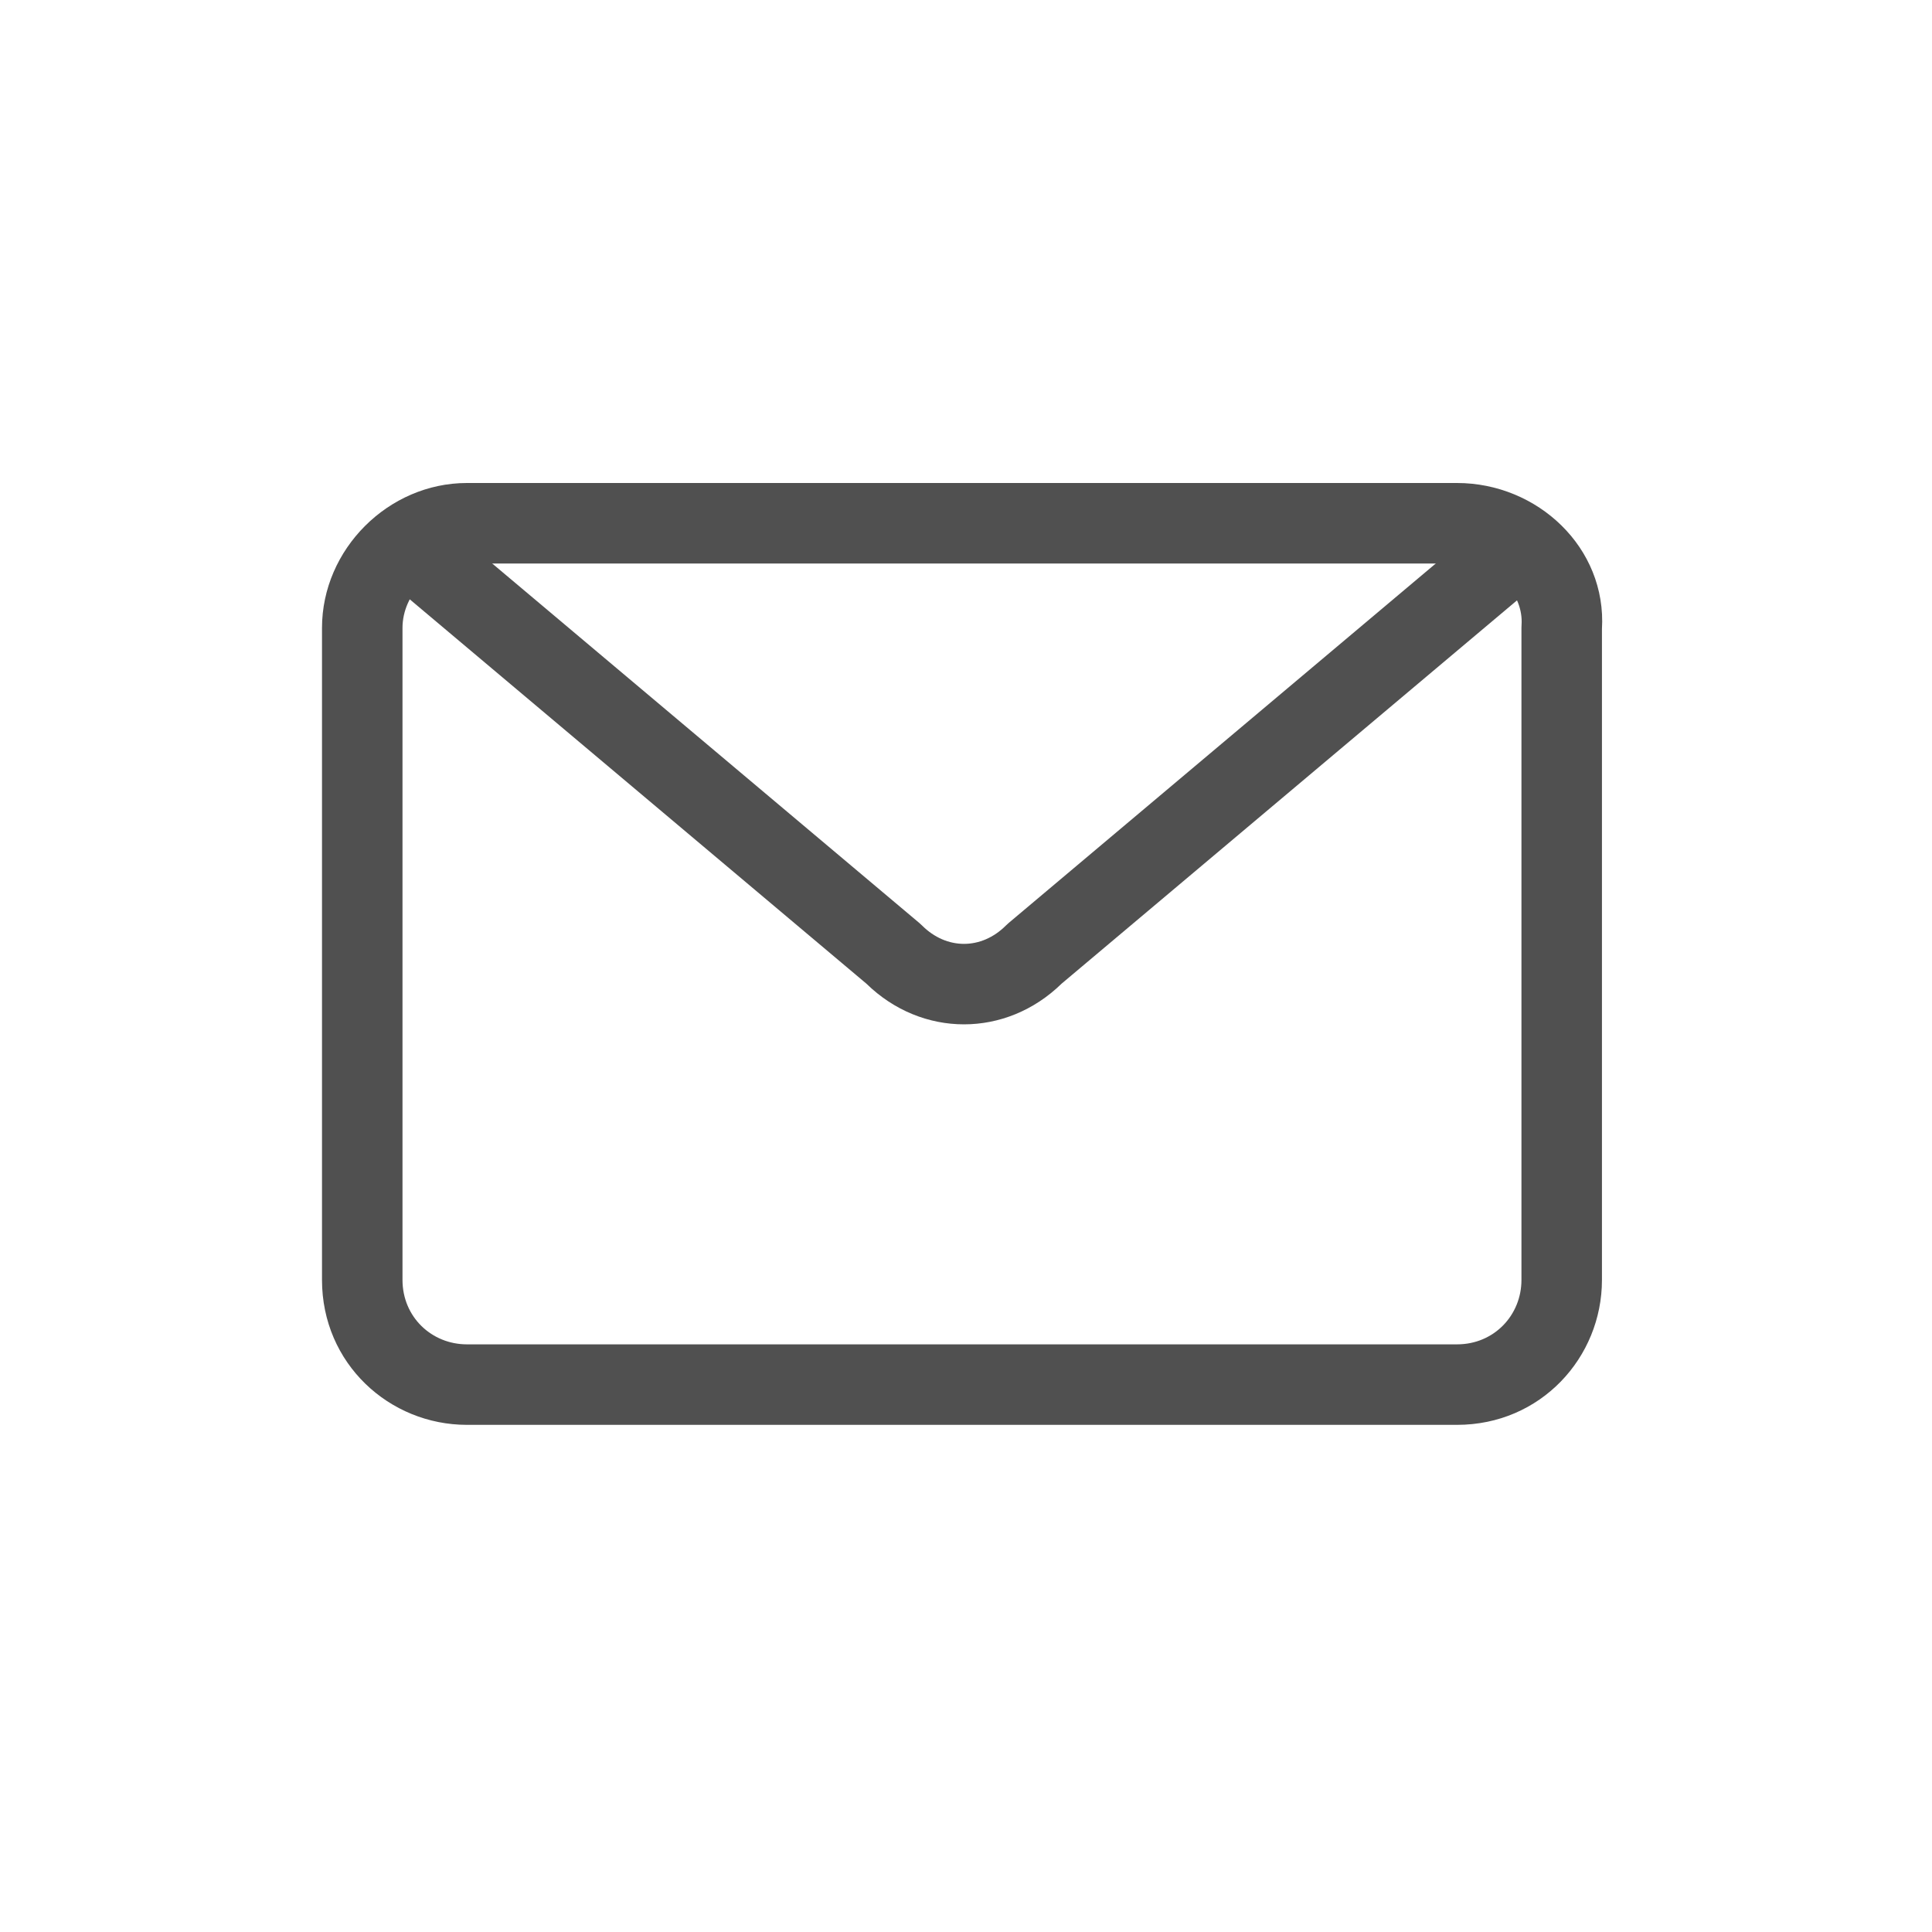
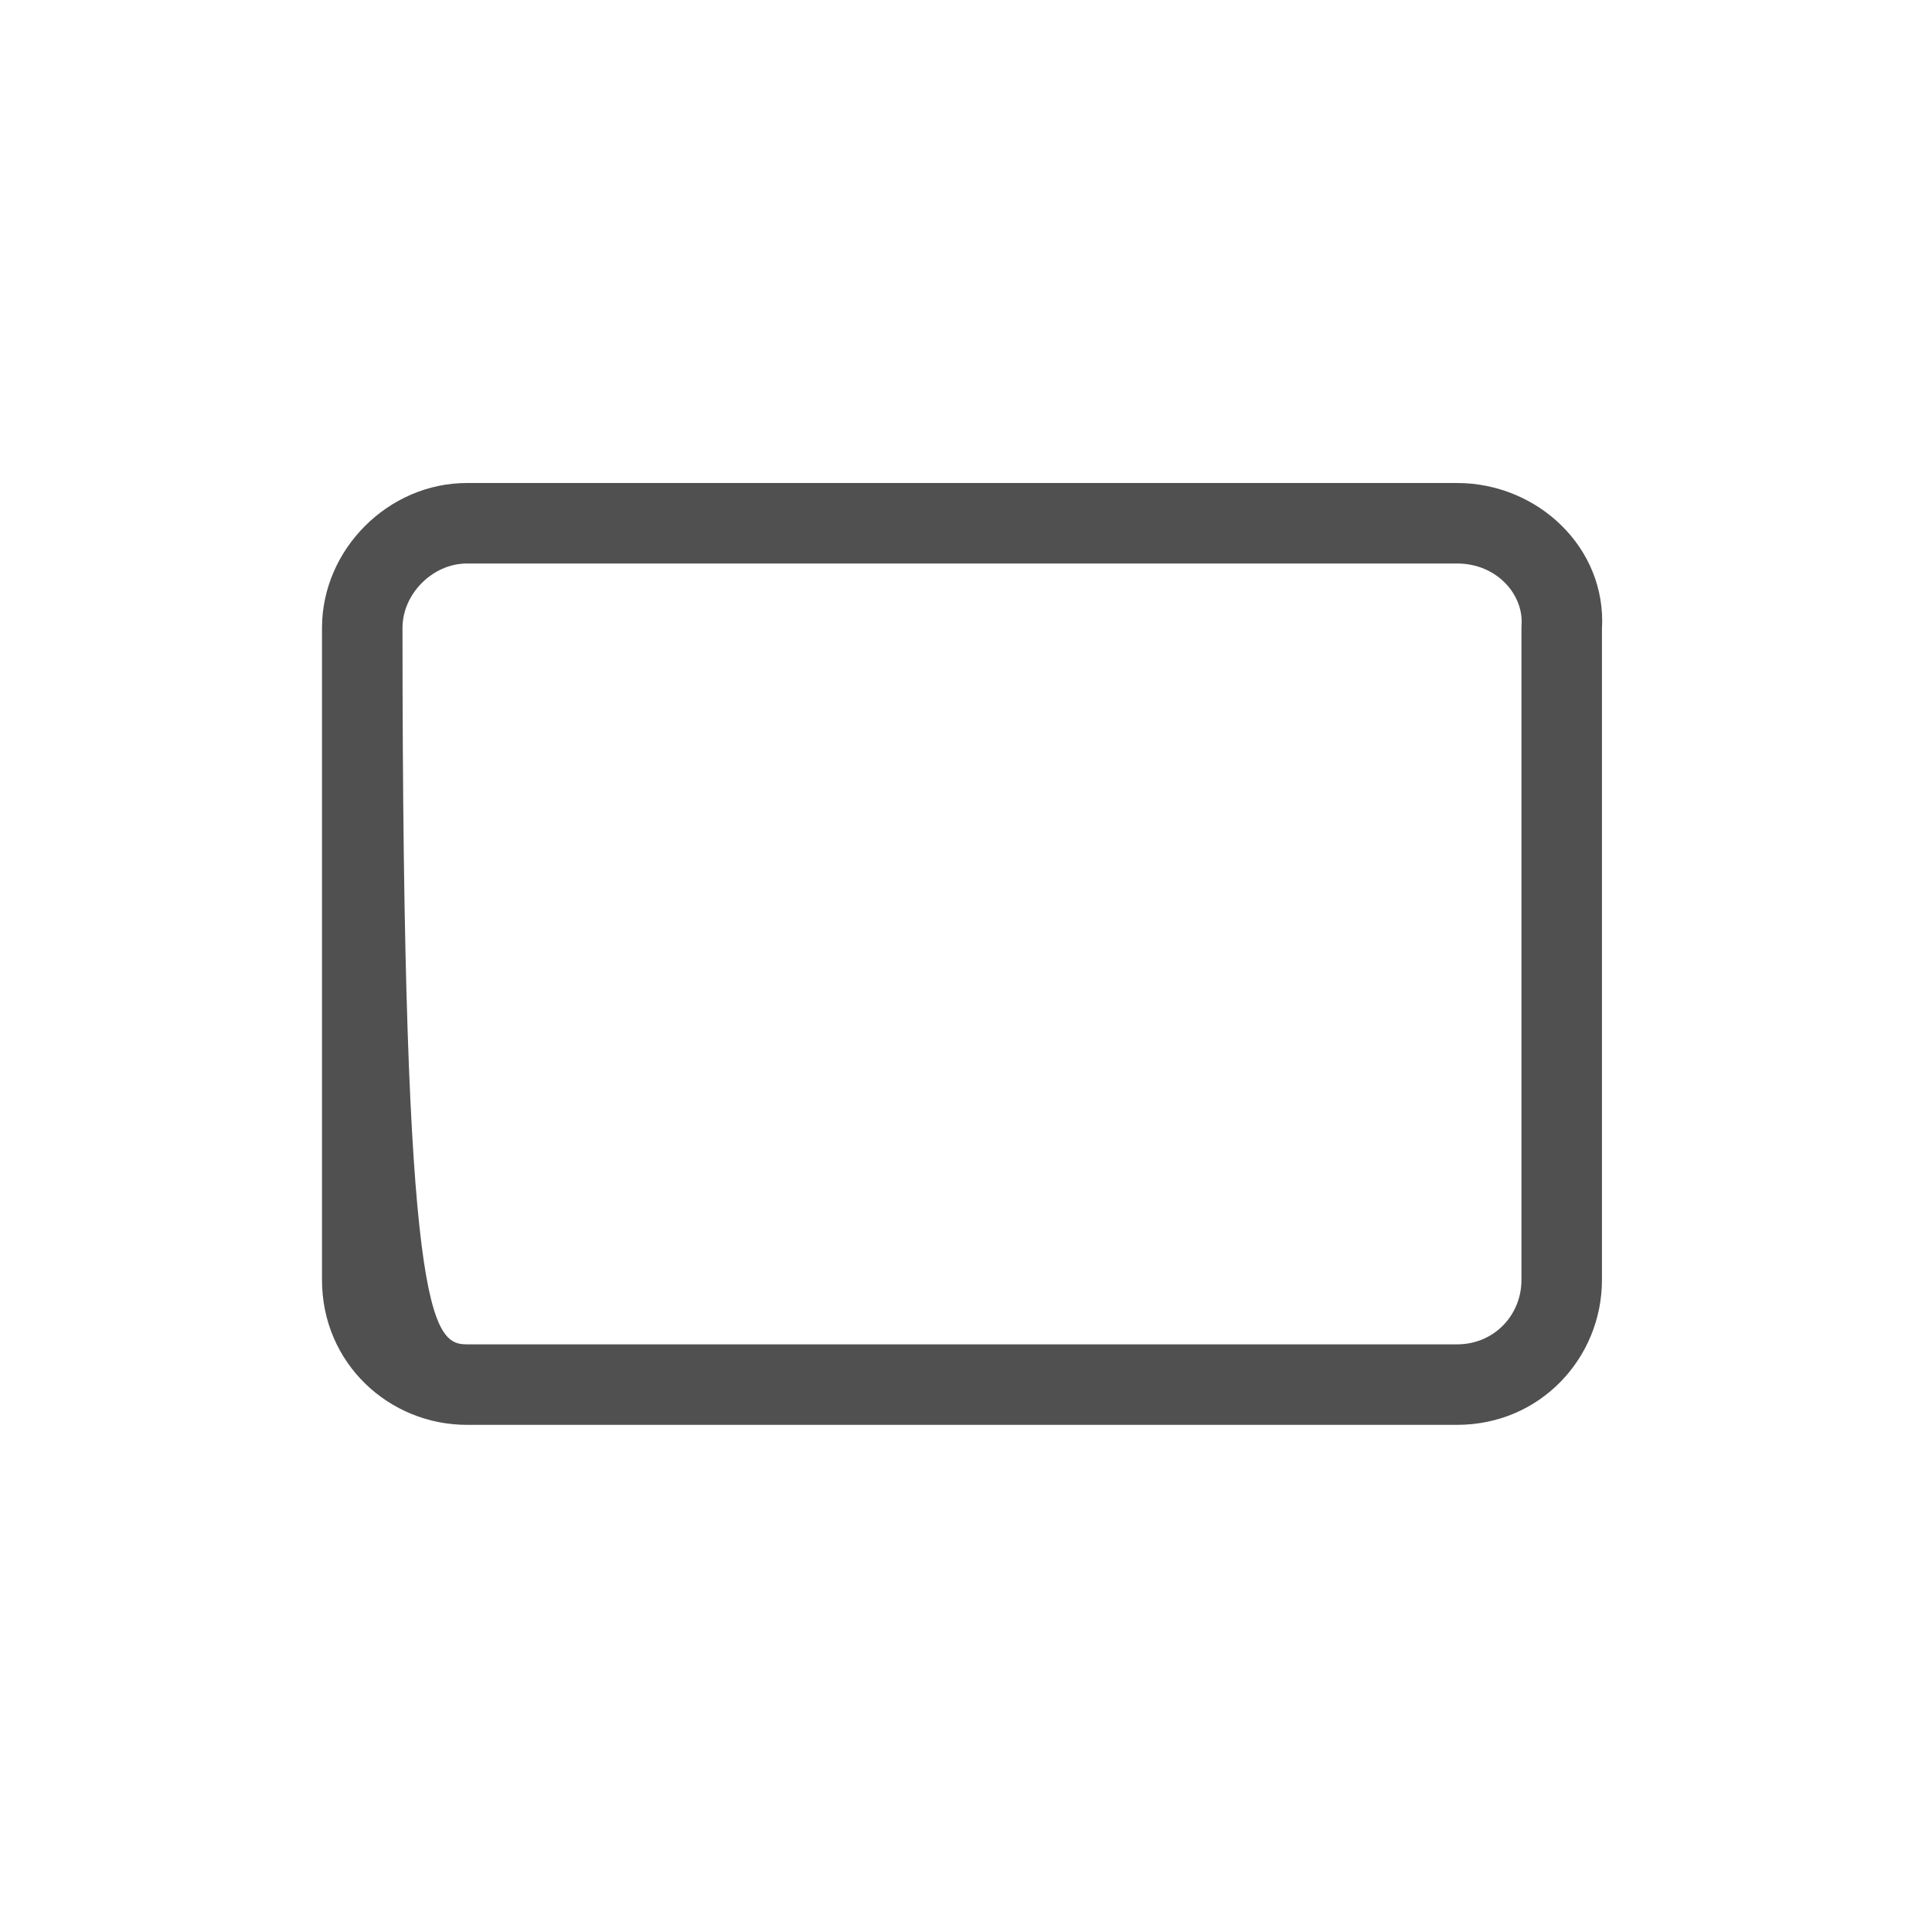
<svg xmlns="http://www.w3.org/2000/svg" width="60" height="60" viewBox="0 0 60 60" fill="none">
-   <path fill-rule="evenodd" clip-rule="evenodd" d="M10 19.5C10 17.06 12.06 15 14.5 15H45.25C47.746 15 49.902 17.005 49.75 19.541V39.75C49.75 42.159 47.847 44.25 45.25 44.25H14.5C12.091 44.25 10 42.347 10 39.75V19.5ZM14.5 17.5C13.44 17.5 12.5 18.44 12.5 19.5V39.75C12.5 40.903 13.409 41.75 14.5 41.75H45.25C46.403 41.75 47.25 40.841 47.25 39.75V19.5C47.25 19.47 47.251 19.441 47.253 19.411C47.32 18.47 46.488 17.5 45.25 17.5H14.5Z" fill="#505050" />
-   <path fill-rule="evenodd" clip-rule="evenodd" d="M11.794 16.195C12.238 15.666 13.027 15.599 13.555 16.043L28.555 28.668C28.582 28.691 28.609 28.715 28.634 28.741C29.396 29.503 30.479 29.503 31.241 28.741C31.266 28.715 31.293 28.691 31.32 28.668L46.32 16.043C46.848 15.599 47.637 15.666 48.081 16.195C48.526 16.723 48.458 17.511 47.93 17.956L32.968 30.549C31.243 32.233 28.632 32.233 26.907 30.549L11.945 17.956C11.417 17.511 11.349 16.723 11.794 16.195Z" fill="#505050" />
+   <path fill-rule="evenodd" clip-rule="evenodd" d="M10 19.5C10 17.06 12.06 15 14.5 15H45.25C47.746 15 49.902 17.005 49.75 19.541V39.75C49.75 42.159 47.847 44.25 45.25 44.25H14.5C12.091 44.25 10 42.347 10 39.75V19.5ZM14.5 17.5C13.44 17.5 12.5 18.44 12.5 19.5C12.5 40.903 13.409 41.75 14.5 41.75H45.25C46.403 41.75 47.25 40.841 47.25 39.75V19.5C47.25 19.47 47.251 19.441 47.253 19.411C47.32 18.47 46.488 17.5 45.25 17.5H14.5Z" fill="#505050" />
</svg>